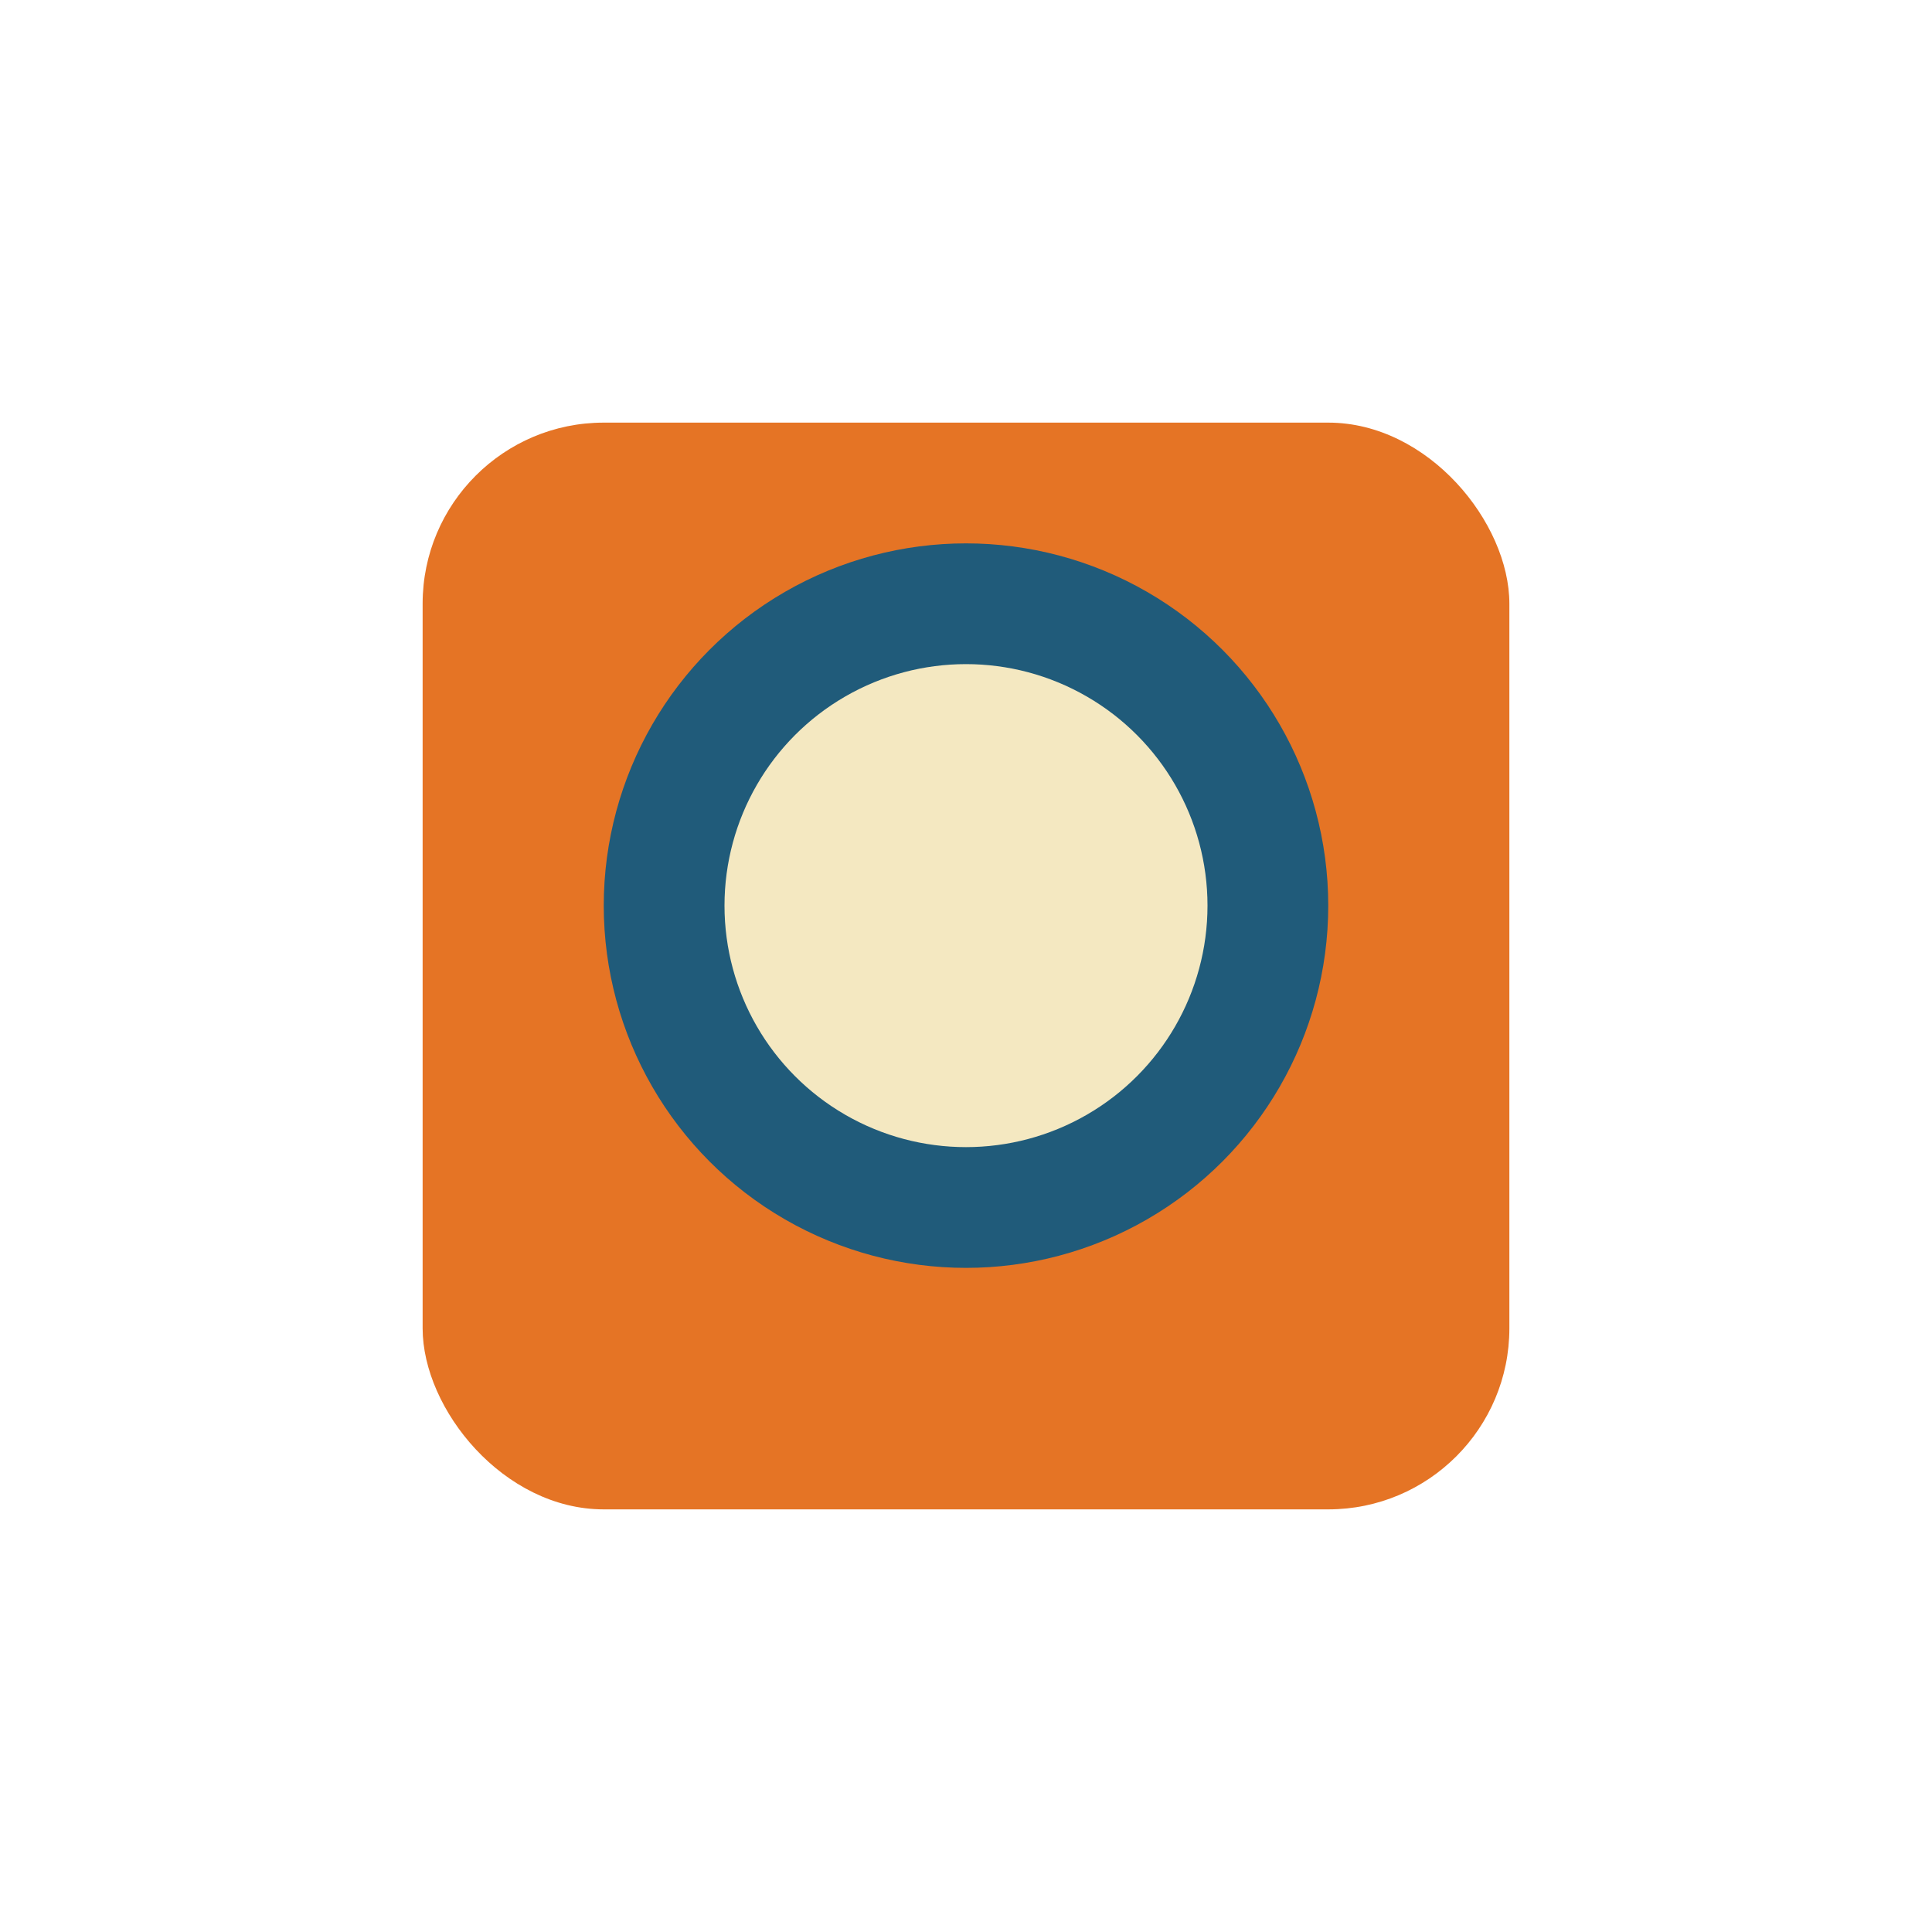
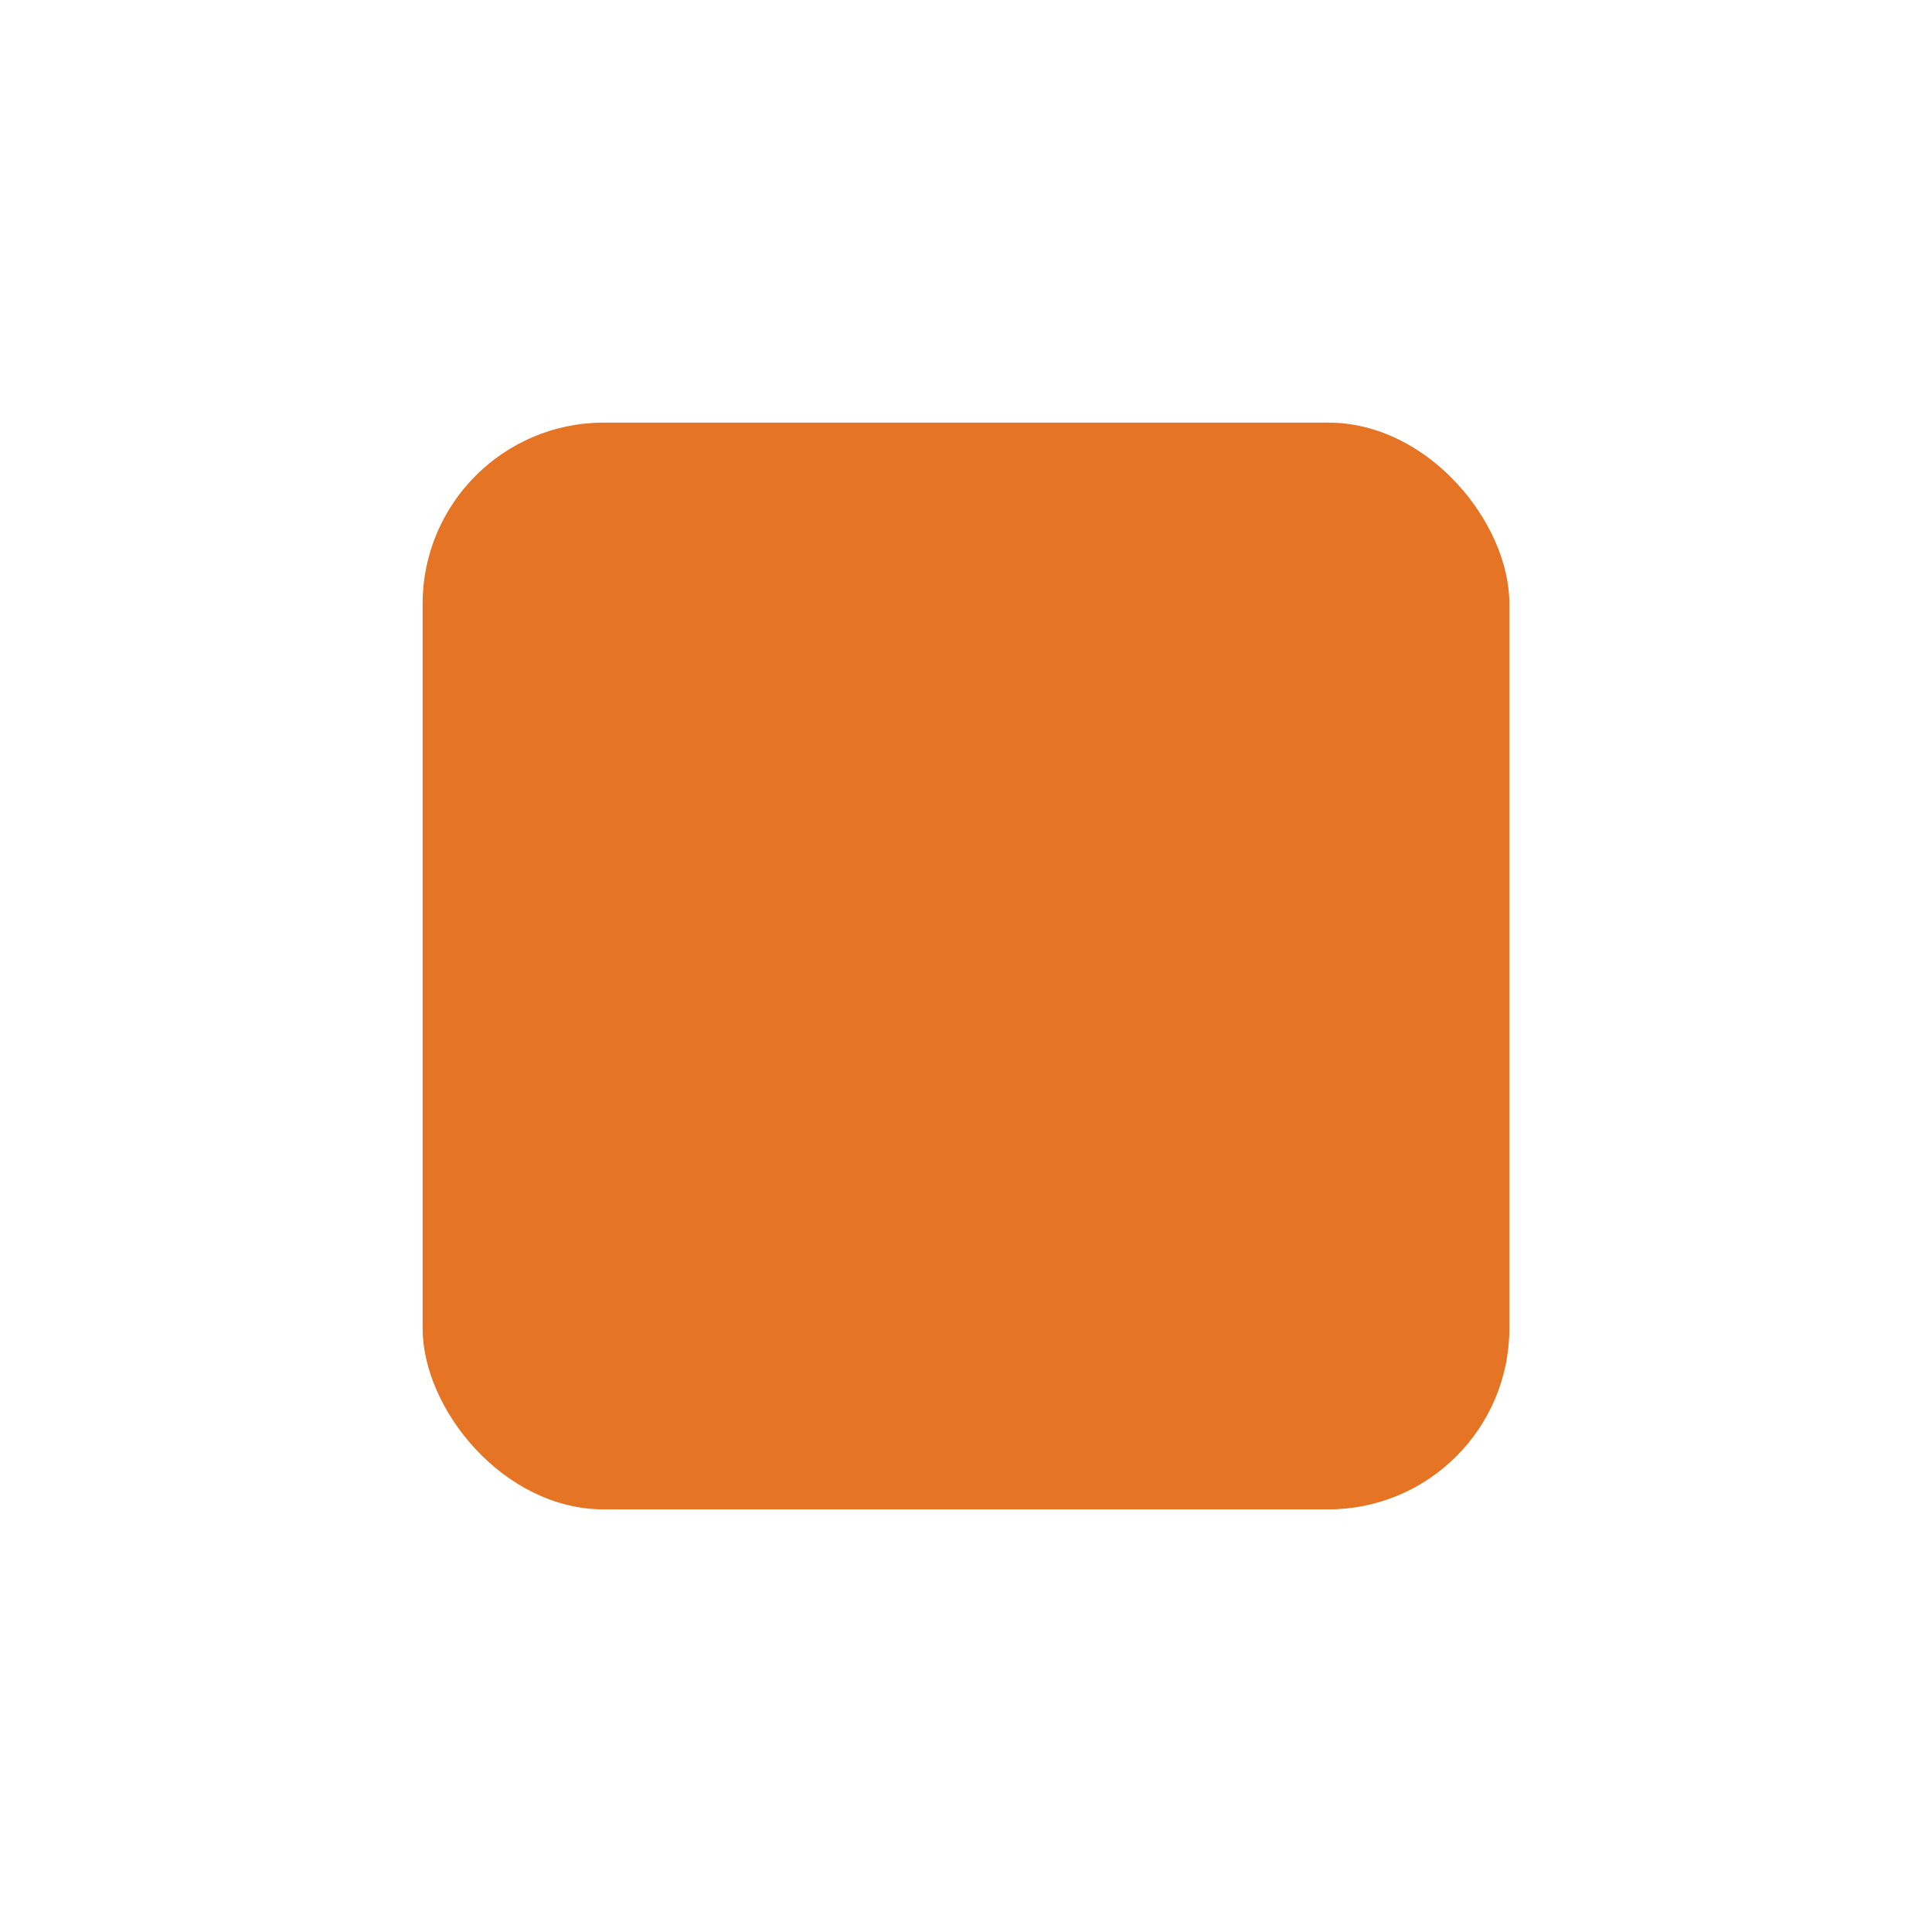
<svg xmlns="http://www.w3.org/2000/svg" width="32" height="32" viewBox="0 0 32 32">
  <rect x="7" y="7" width="18" height="18" rx="3" fill="#e57425" />
-   <circle cx="16" cy="15" r="5" fill="#f4e8c1" stroke="#205b7a" stroke-width="2" />
</svg>